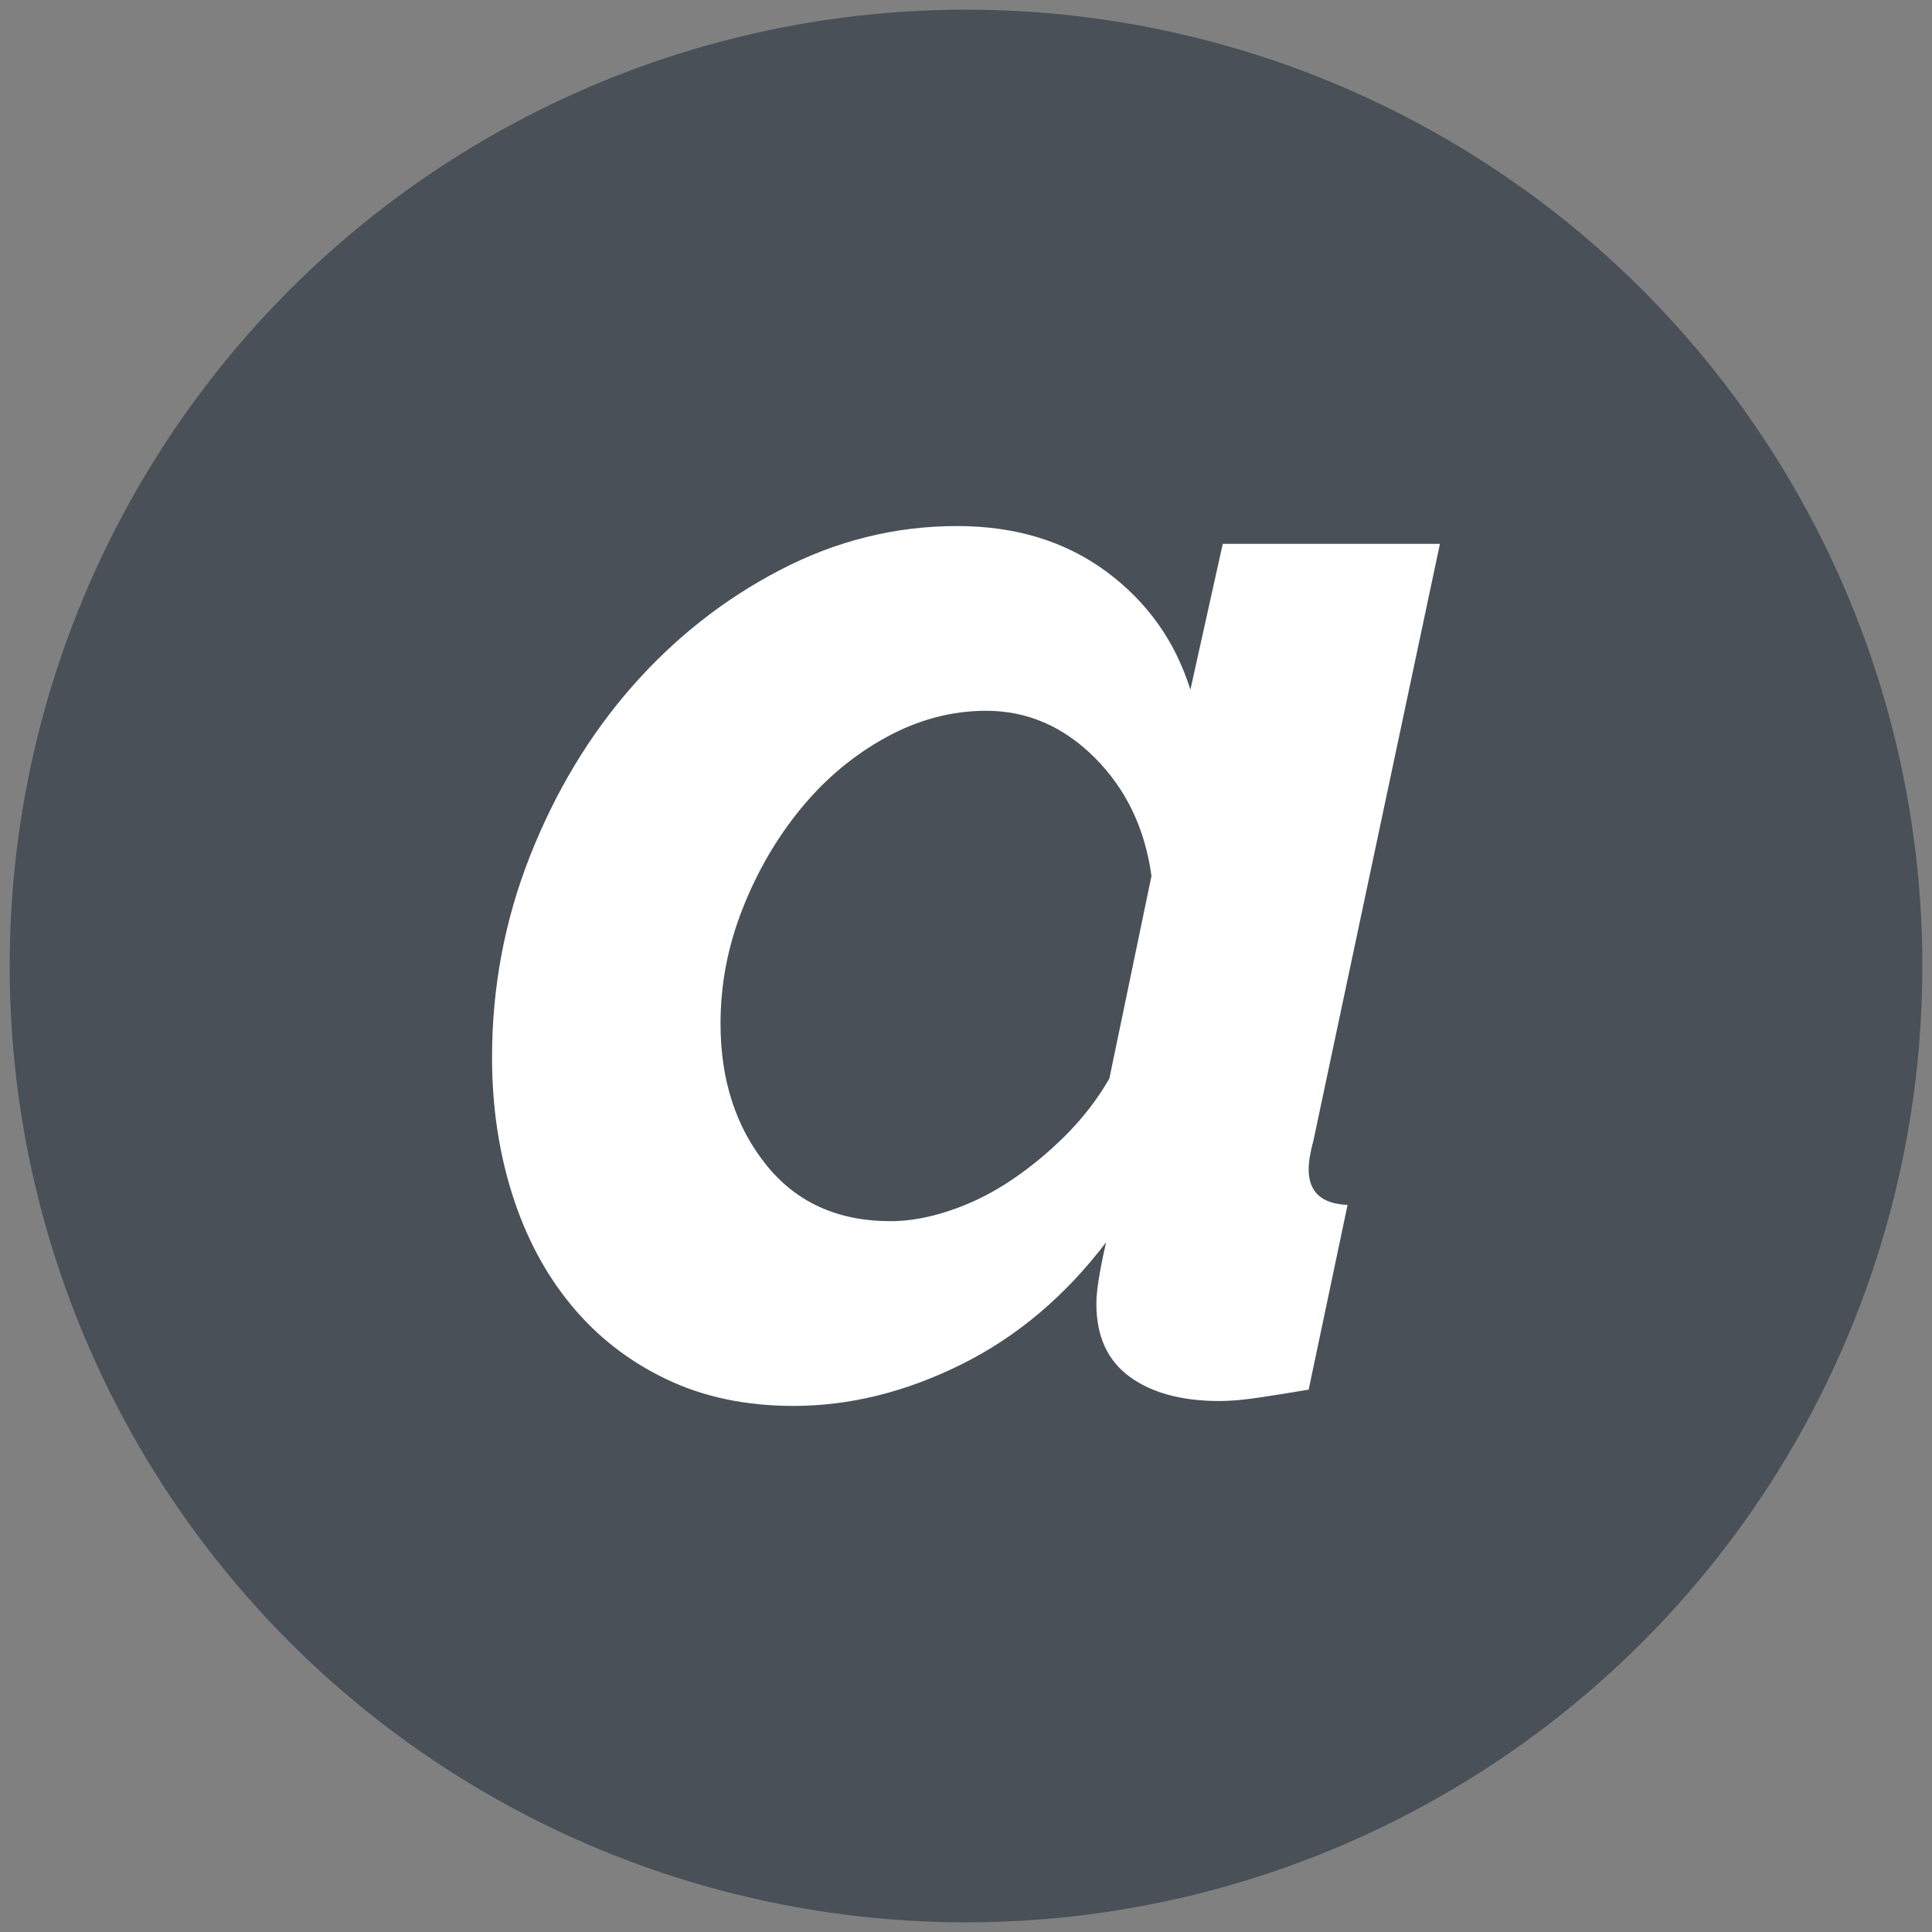
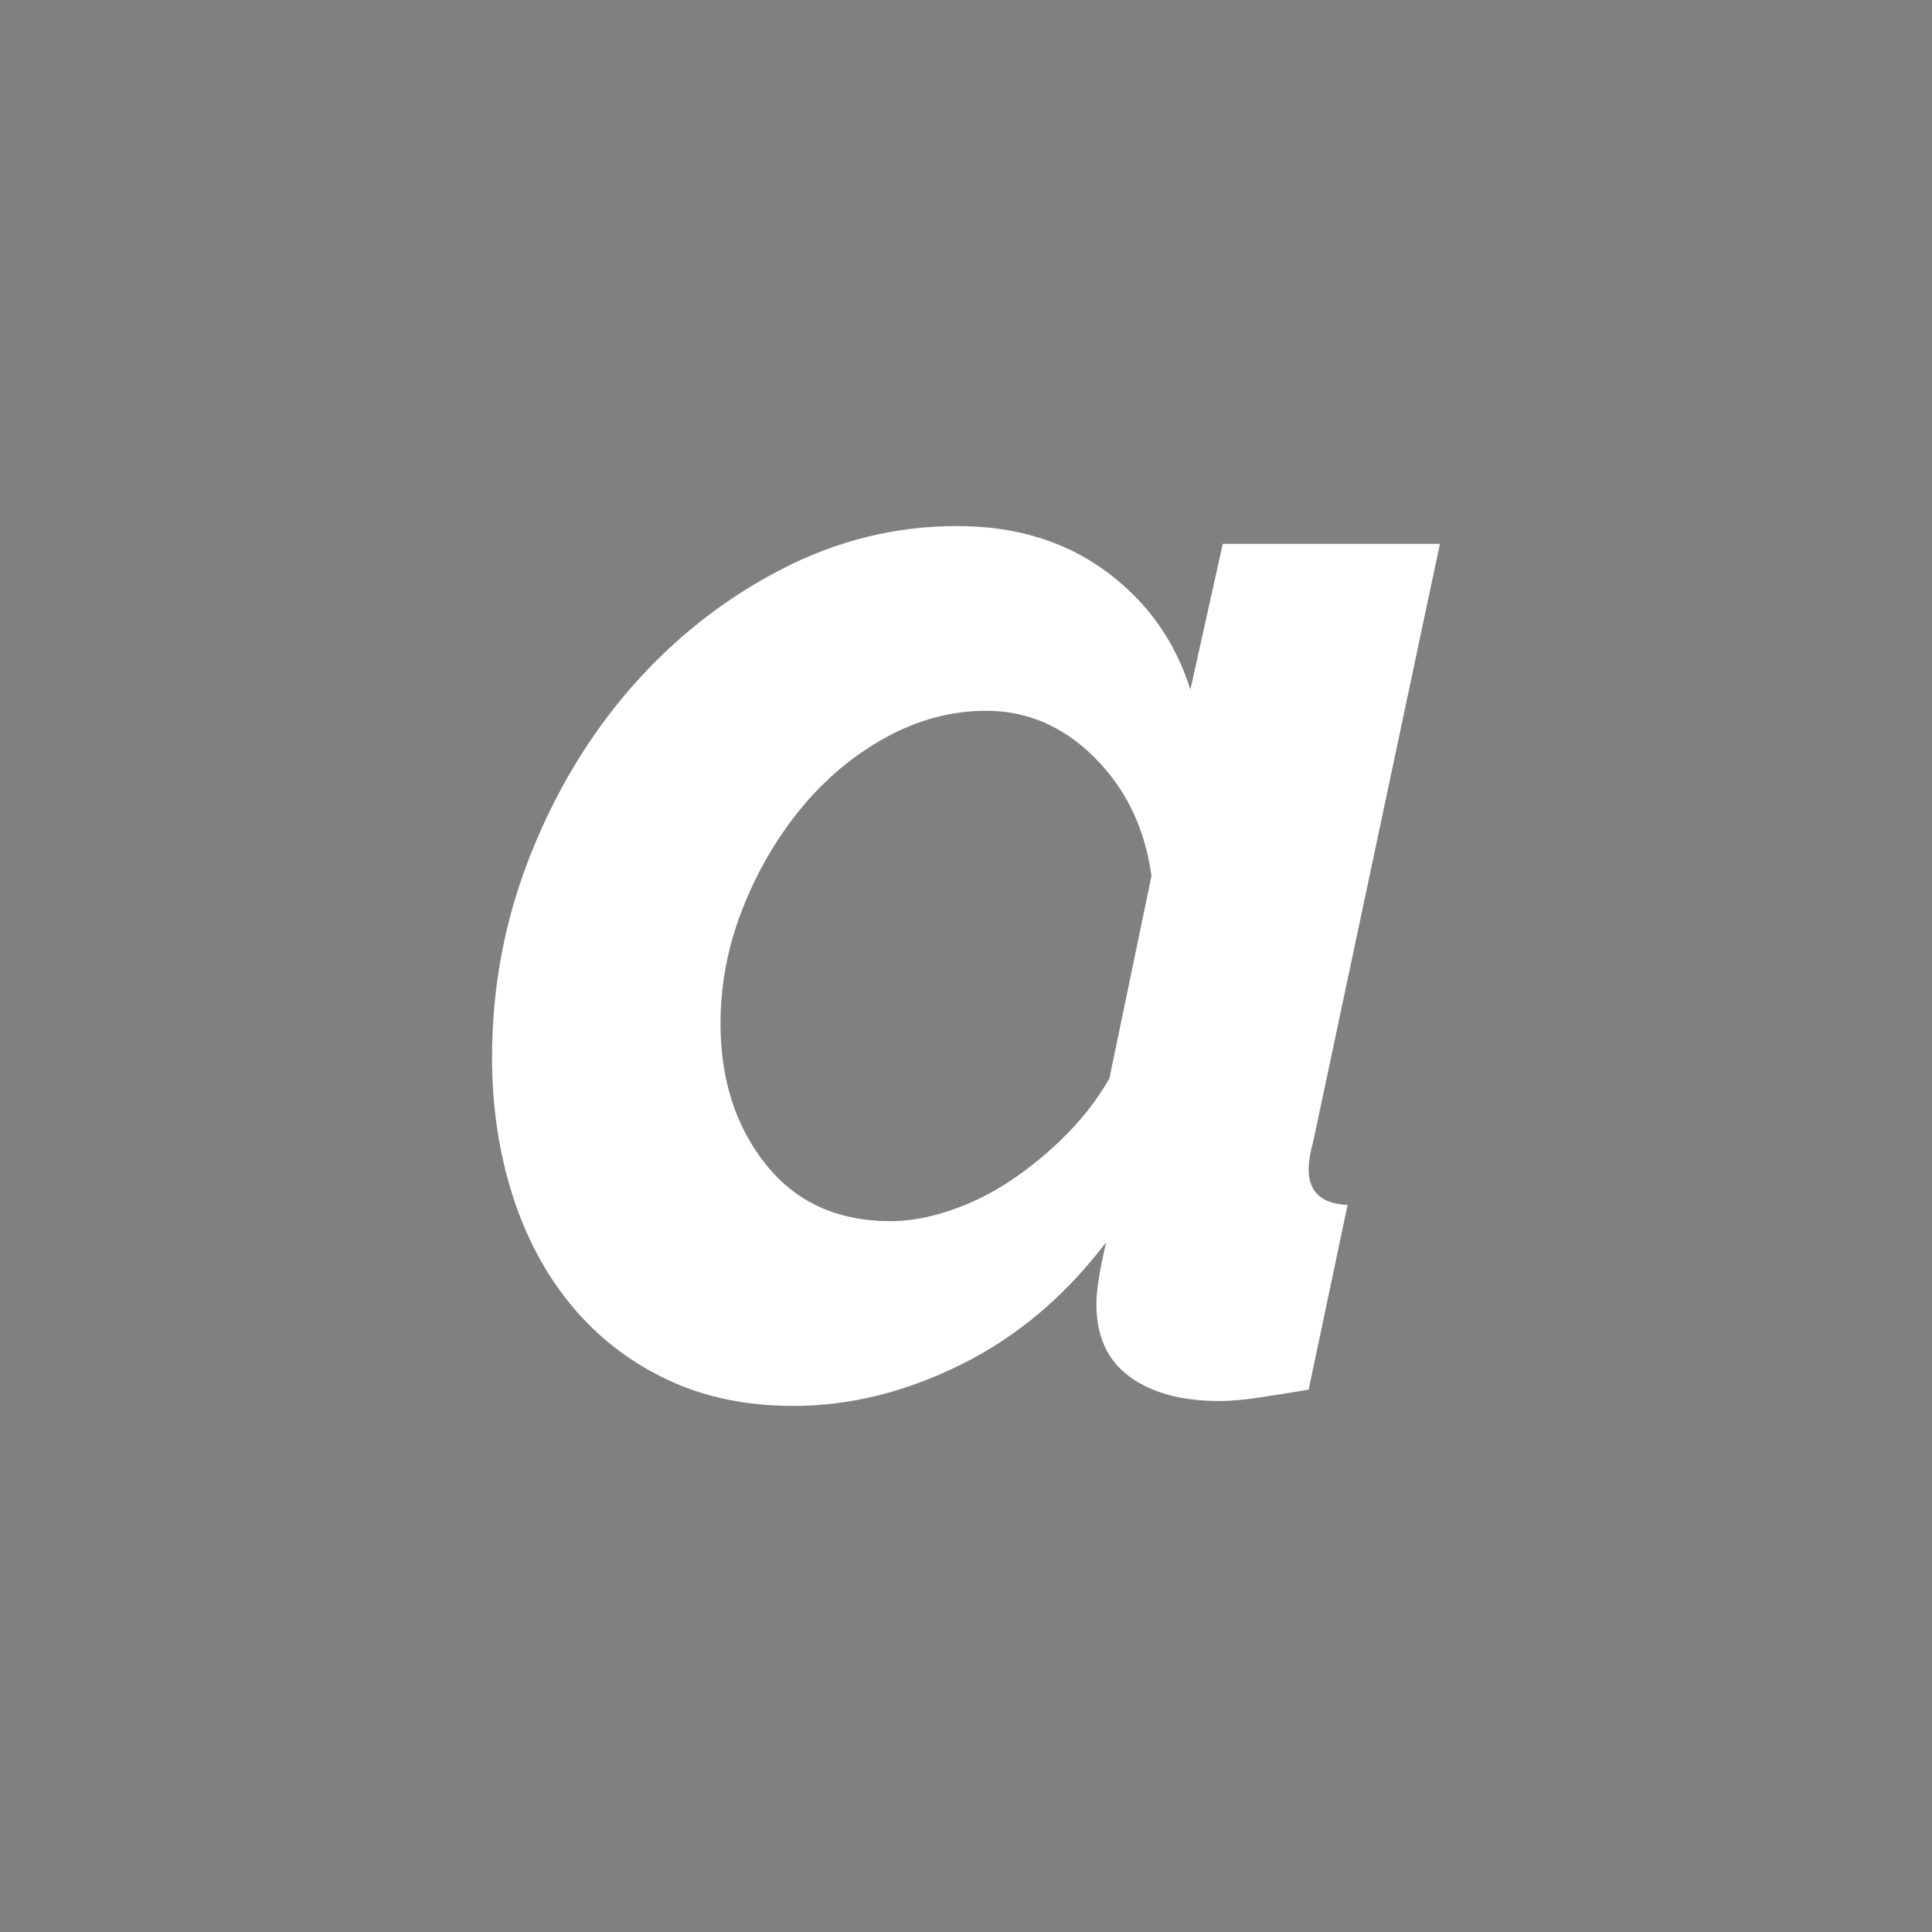
<svg xmlns="http://www.w3.org/2000/svg" version="1.1" id="Layer_1" x="0px" y="0px" viewBox="0 0 50 50" enable-background="new 0 0 50 50" xml:space="preserve">
  <rect x="0" y="0" width="50" height="50" fill="#808080" stroke="none" />
-   <circle fill="#495057" cx="25" cy="25" r="24.75" />
  <g>
    <path fill="#FFFFFF" d="M20.534,36.385c-1.23,0-2.327-0.23-3.291-0.693c-0.966-0.461-1.783-1.097-2.454-1.908   s-1.181-1.768-1.531-2.872s-0.524-2.286-0.524-3.544c0-1.817,0.328-3.558,0.985-5.221c0.657-1.662,1.537-3.124,2.641-4.382   c1.106-1.258,2.384-2.264,3.837-3.018c1.454-0.756,2.977-1.133,4.571-1.133c1.51,0,2.795,0.392,3.858,1.174   c1.061,0.783,1.788,1.804,2.181,3.061l0.838-3.774h5.62l-3.271,15.431c-0.084,0.309-0.126,0.56-0.126,0.756   c0,0.587,0.336,0.894,1.007,0.921l-1.007,4.781c-0.503,0.084-0.944,0.154-1.321,0.21c-0.377,0.056-0.706,0.084-0.986,0.084   c-0.978,0-1.754-0.21-2.327-0.63c-0.573-0.418-0.86-1.048-0.86-1.887c0-0.334,0.085-0.865,0.253-1.592   c-1.063,1.397-2.314,2.452-3.754,3.165C23.433,36.028,21.986,36.385,20.534,36.385z M23.049,31.604c0.476,0,0.986-0.09,1.531-0.273   c0.546-0.181,1.07-0.44,1.573-0.775c0.503-0.336,0.978-0.727,1.426-1.174c0.445-0.447,0.824-0.937,1.131-1.469l1.09-5.242   c-0.167-1.229-0.657-2.249-1.467-3.061c-0.81-0.81-1.747-1.215-2.81-1.215c-0.894,0-1.761,0.23-2.599,0.691   c-0.839,0.461-1.573,1.077-2.203,1.846c-0.628,0.768-1.131,1.635-1.508,2.599c-0.379,0.964-0.566,1.95-0.566,2.957   c0,1.454,0.391,2.67,1.174,3.648C20.602,31.116,21.679,31.604,23.049,31.604z" />
  </g>
  <g>
</g>
  <g>
</g>
  <g>
</g>
  <g>
</g>
  <g>
</g>
  <g>
</g>
  <g>
</g>
  <g>
</g>
  <g>
</g>
  <g>
</g>
  <g>
</g>
  <g>
</g>
  <g>
</g>
  <g>
</g>
  <g>
</g>
</svg>